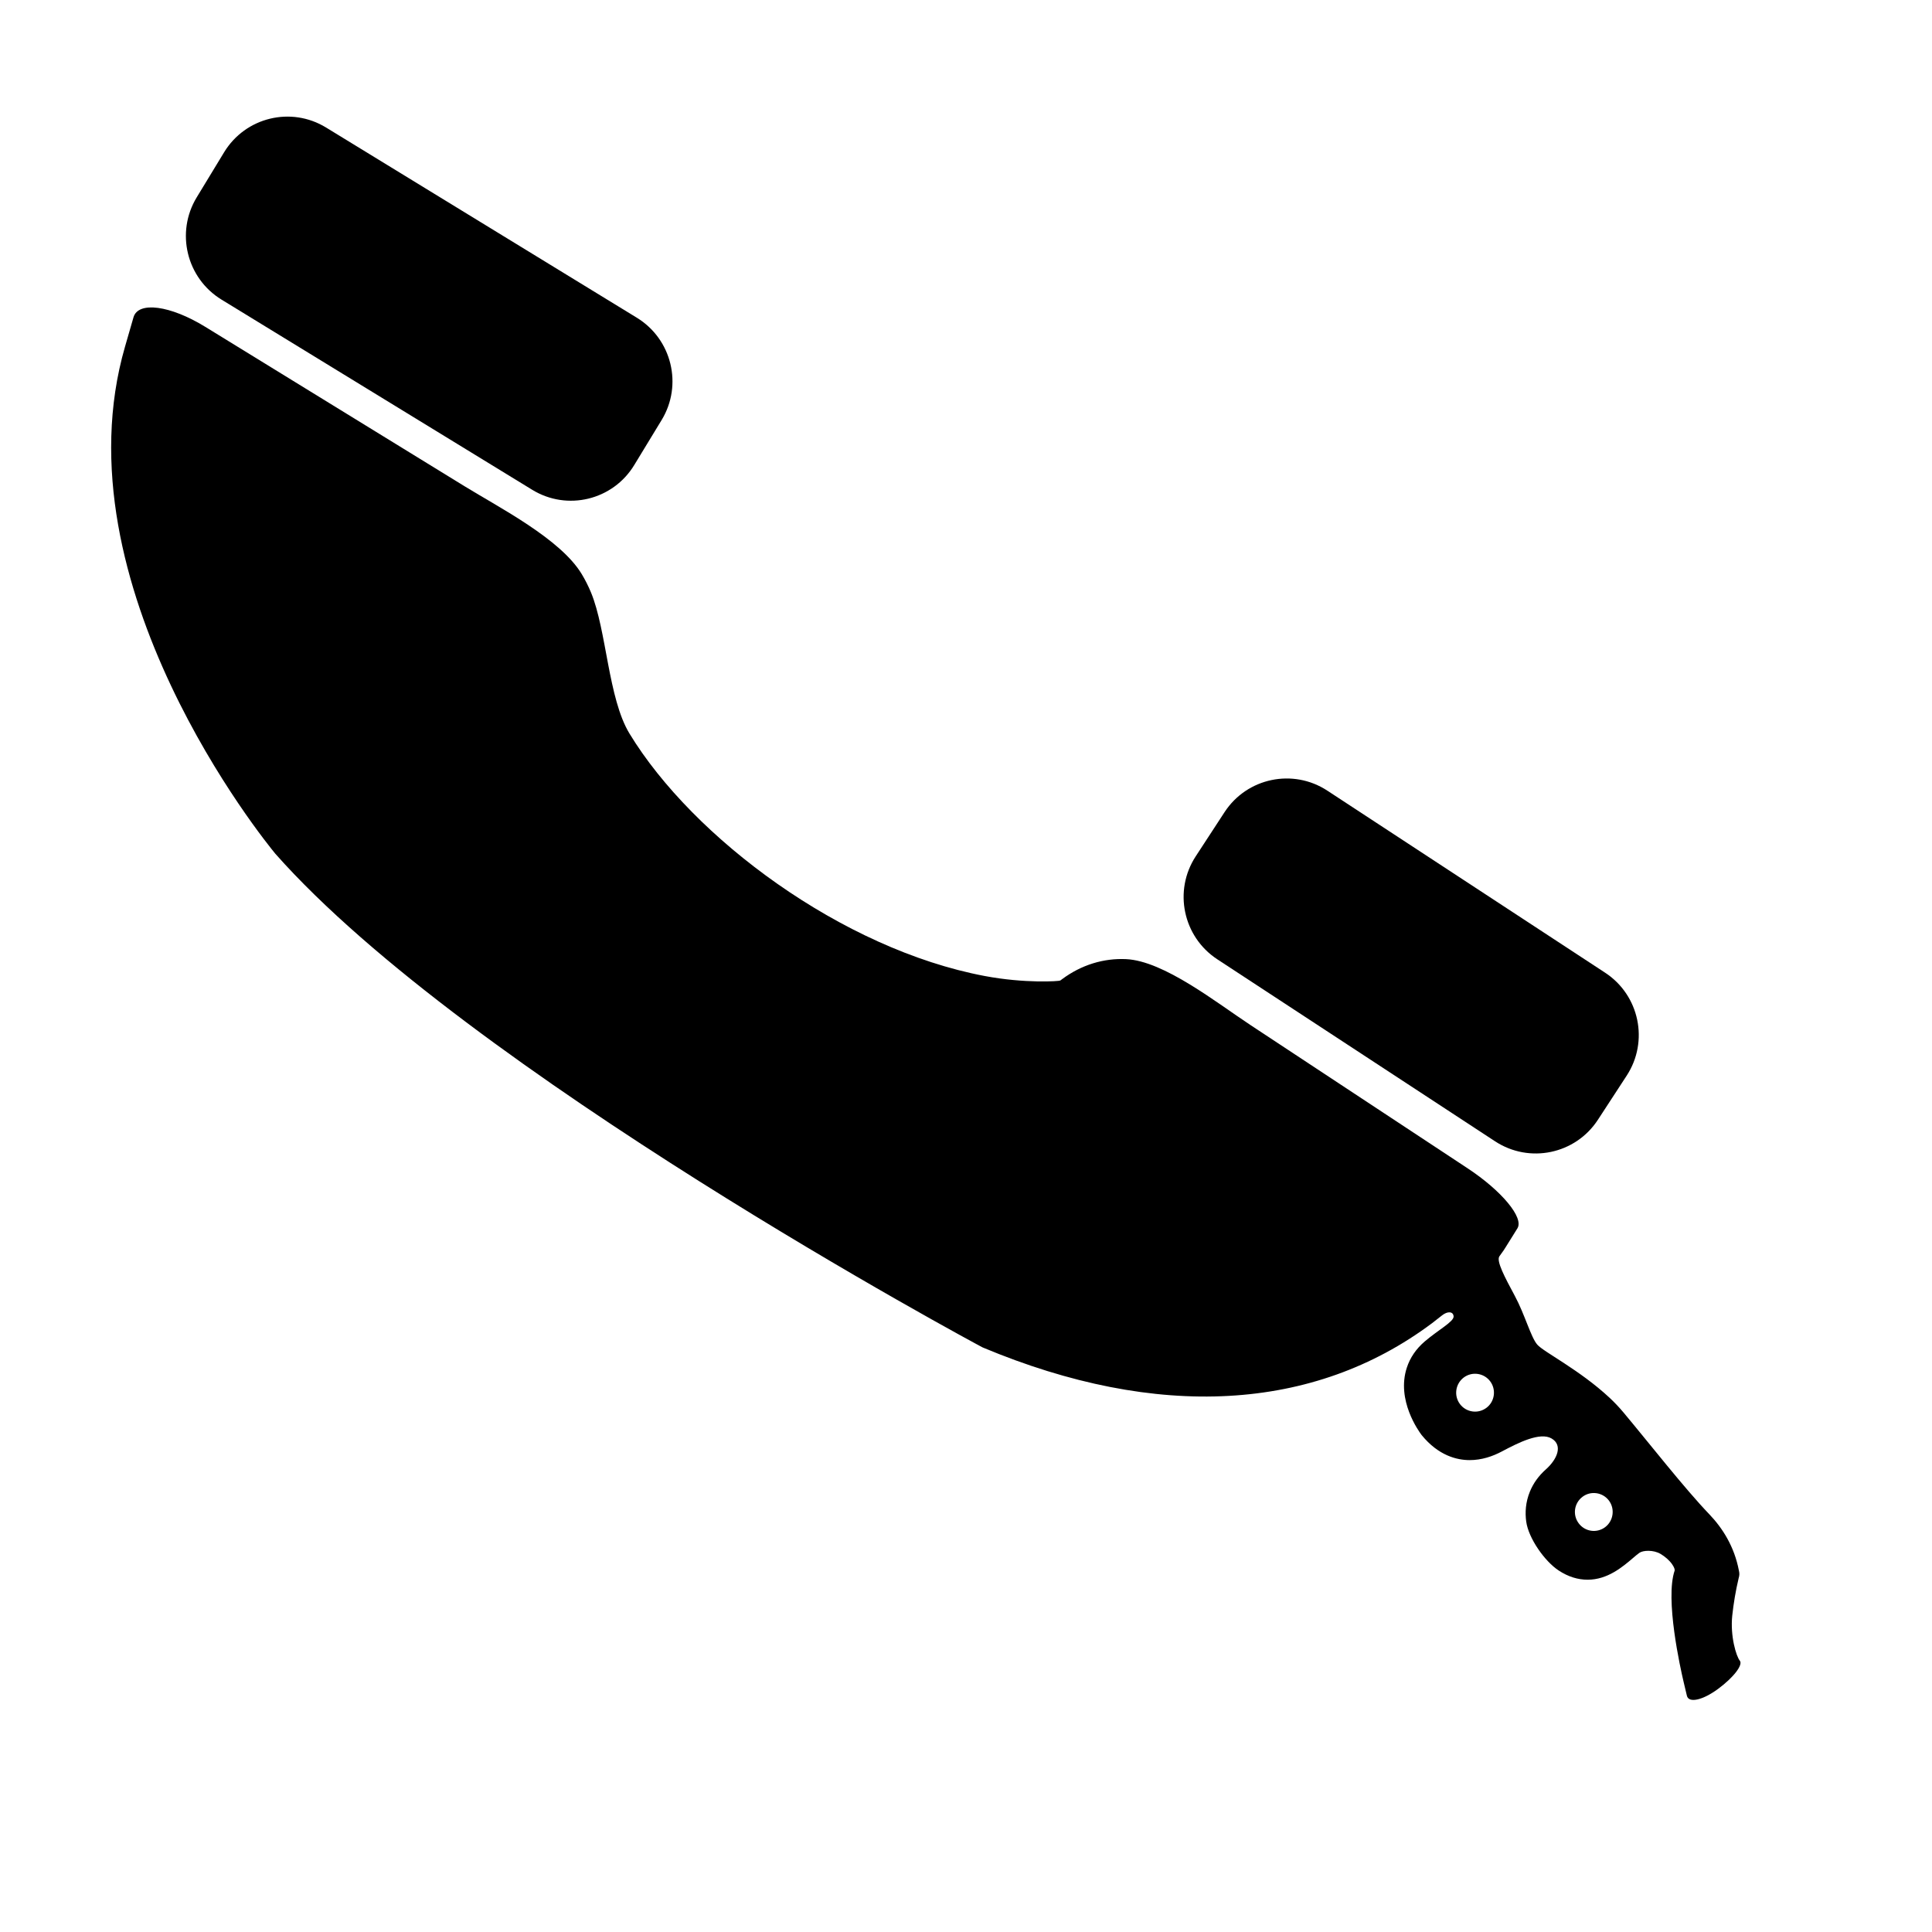
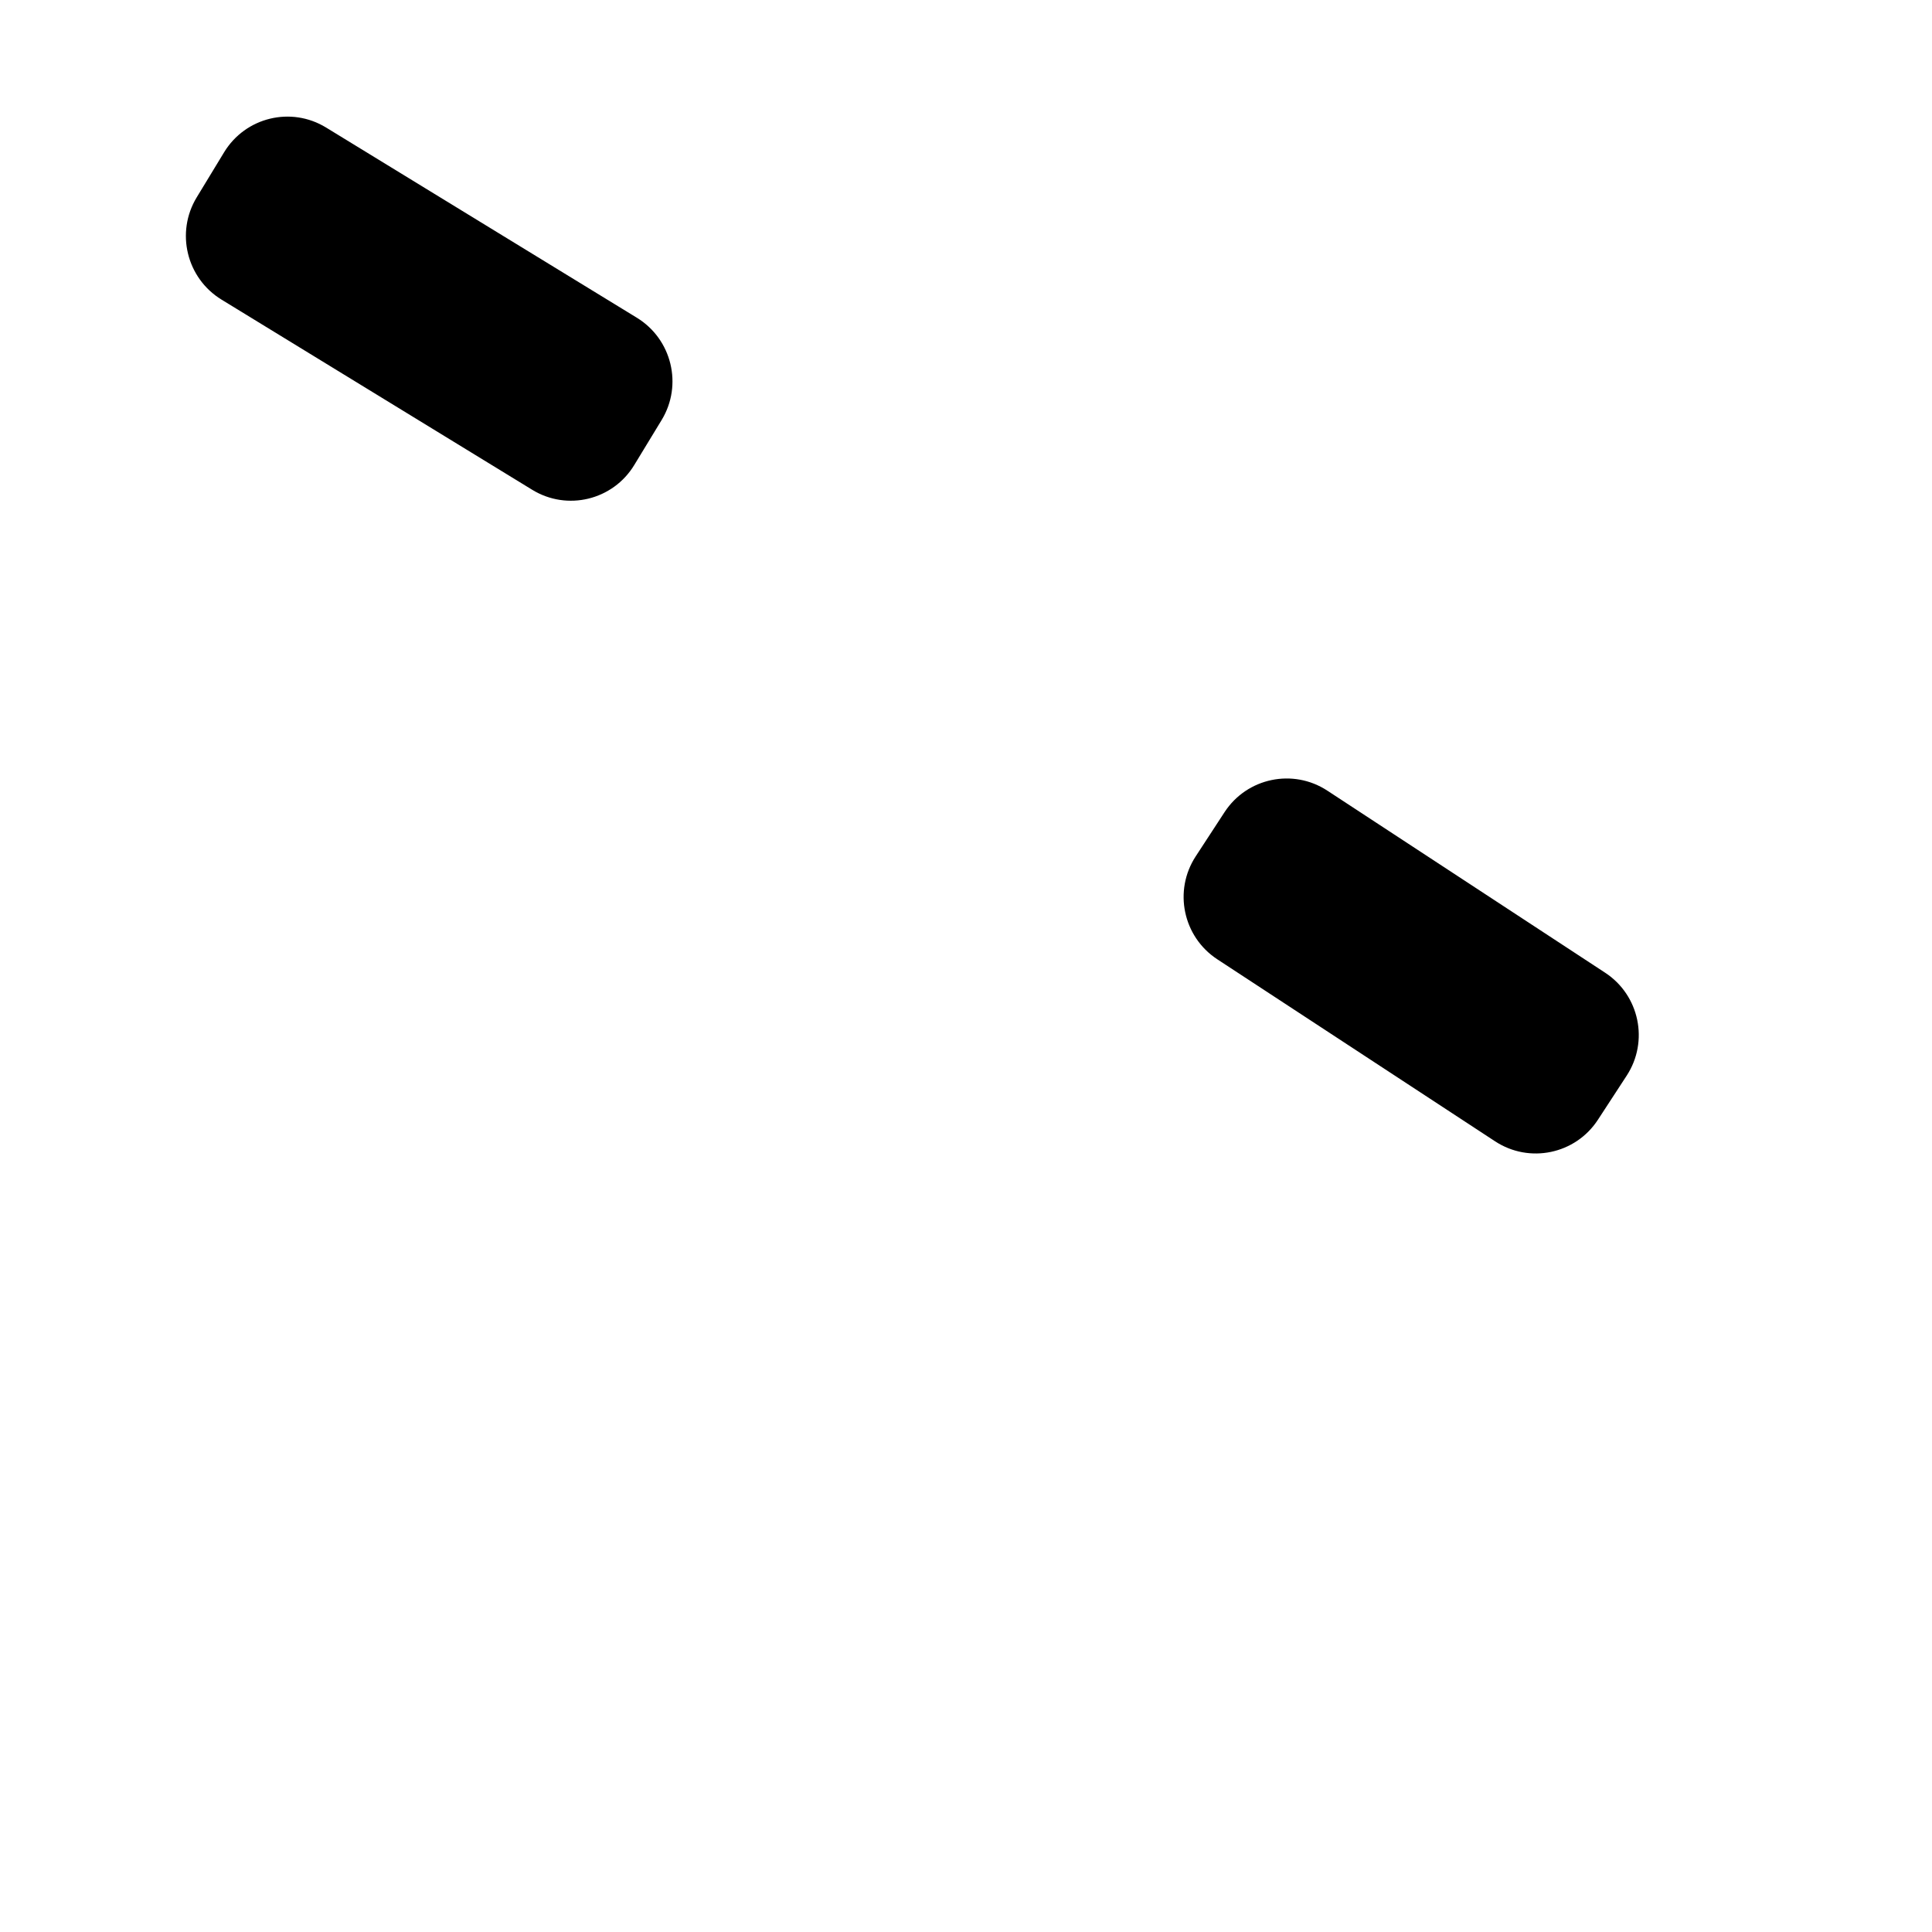
<svg xmlns="http://www.w3.org/2000/svg" version="1.1" id="Capa_1" x="0px" y="0px" width="52px" height="52px" viewBox="0 0 52 52" enable-background="new 0 0 52 52" xml:space="preserve">
  <path d="M32.959,21.859l-0.776,1.189c-0.604,0.925-0.344,2.165,0.58,2.771l7.478,4.9c0.924,0.605,2.162,0.346,2.766-0.579  l0.775-1.188c0.604-0.925,0.344-2.166-0.579-2.771l-7.478-4.901C34.801,20.675,33.563,20.934,32.959,21.859z" />
  <g>
    <path d="M17.141,8.552L8.777,3.433C7.835,2.856,6.606,3.154,6.032,4.098L5.295,5.311C4.721,6.255,5.02,7.487,5.962,8.064   l8.363,5.119c0.942,0.577,2.171,0.279,2.745-0.665l0.738-1.213C18.382,10.361,18.083,9.129,17.141,8.552z" />
-     <path d="M46.624,43.481c0.034-0.316,0.092-0.669,0.172-1.004c0,0,0.006-0.023,0.013-0.052c0.007-0.029,0.008-0.075,0.003-0.104   l-0.01-0.052c-0.122-0.638-0.434-1.135-0.798-1.515c-0.664-0.693-1.6-1.891-2.309-2.739c-0.119-0.142-0.243-0.272-0.37-0.391   c-0.808-0.754-1.775-1.233-1.949-1.433c-0.173-0.199-0.334-0.809-0.604-1.311c-0.269-0.502-0.507-0.943-0.414-1.069   c0.096-0.129,0.151-0.214,0.161-0.233c0,0,0.145-0.232,0.323-0.518c0.178-0.286-0.424-1.011-1.347-1.619l-5.836-3.85   c-0.922-0.608-2.334-1.729-3.351-1.776c-0.601-0.028-1.202,0.152-1.724,0.541c-0.016,0.012-0.031,0.024-0.047,0.035   c-0.025,0.02-0.949,0.083-2.035-0.122c-3.829-0.722-7.848-3.709-9.56-6.526c-0.574-0.944-0.613-2.775-1.035-3.796   c-0.073-0.176-0.157-0.341-0.249-0.494c-0.569-0.947-2.219-1.79-3.16-2.369L5.525,8.797C4.584,8.218,3.719,8.103,3.593,8.54   L3.365,9.33C1.51,15.744,7.16,22.676,7.412,22.98c5.182,5.856,18.857,13.194,19.035,13.286c4.709,1.973,8.921,1.723,12.095-0.651   c0.091-0.069,0.18-0.138,0.269-0.21c0.147-0.119,0.306-0.112,0.313,0.028c0.006,0.14-0.416,0.363-0.779,0.674   c-0.231,0.198-0.392,0.434-0.481,0.706c-0.284,0.872,0.319,1.705,0.399,1.811c0.454,0.558,0.954,0.675,1.294,0.675   c0.319,0,0.615-0.099,0.87-0.235c0.444-0.236,1.027-0.529,1.336-0.346c0.309,0.183,0.149,0.56-0.157,0.832   c-0.193,0.172-0.337,0.371-0.429,0.597c-0.117,0.285-0.132,0.563-0.099,0.805c0.06,0.449,0.499,1.075,0.88,1.322   c0.252,0.164,0.509,0.244,0.773,0.244c0.537,0,0.939-0.343,1.232-0.593c0.053-0.045,0.104-0.09,0.162-0.131   c0.094-0.067,0.374-0.087,0.571,0.031c0.117,0.07,0.229,0.164,0.307,0.274c0.064,0.089,0.077,0.153,0.07,0.173   c-0.262,0.771,0.156,2.634,0.242,2.999c0,0,0.039,0.166,0.088,0.37c0.048,0.205,0.424,0.122,0.84-0.185   c0.416-0.307,0.677-0.647,0.584-0.759C46.733,44.583,46.565,44.042,46.624,43.481z M40.007,37.892   c-0.227,0.17-0.545,0.122-0.713-0.102c-0.168-0.226-0.122-0.545,0.104-0.715c0.224-0.167,0.543-0.121,0.711,0.104   C40.277,37.404,40.23,37.726,40.007,37.892z M43.202,41.104c-0.226,0.169-0.544,0.121-0.711-0.104   c-0.17-0.227-0.123-0.544,0.103-0.714c0.223-0.168,0.543-0.122,0.712,0.104C43.472,40.615,43.425,40.936,43.202,41.104z" />
  </g>
</svg>